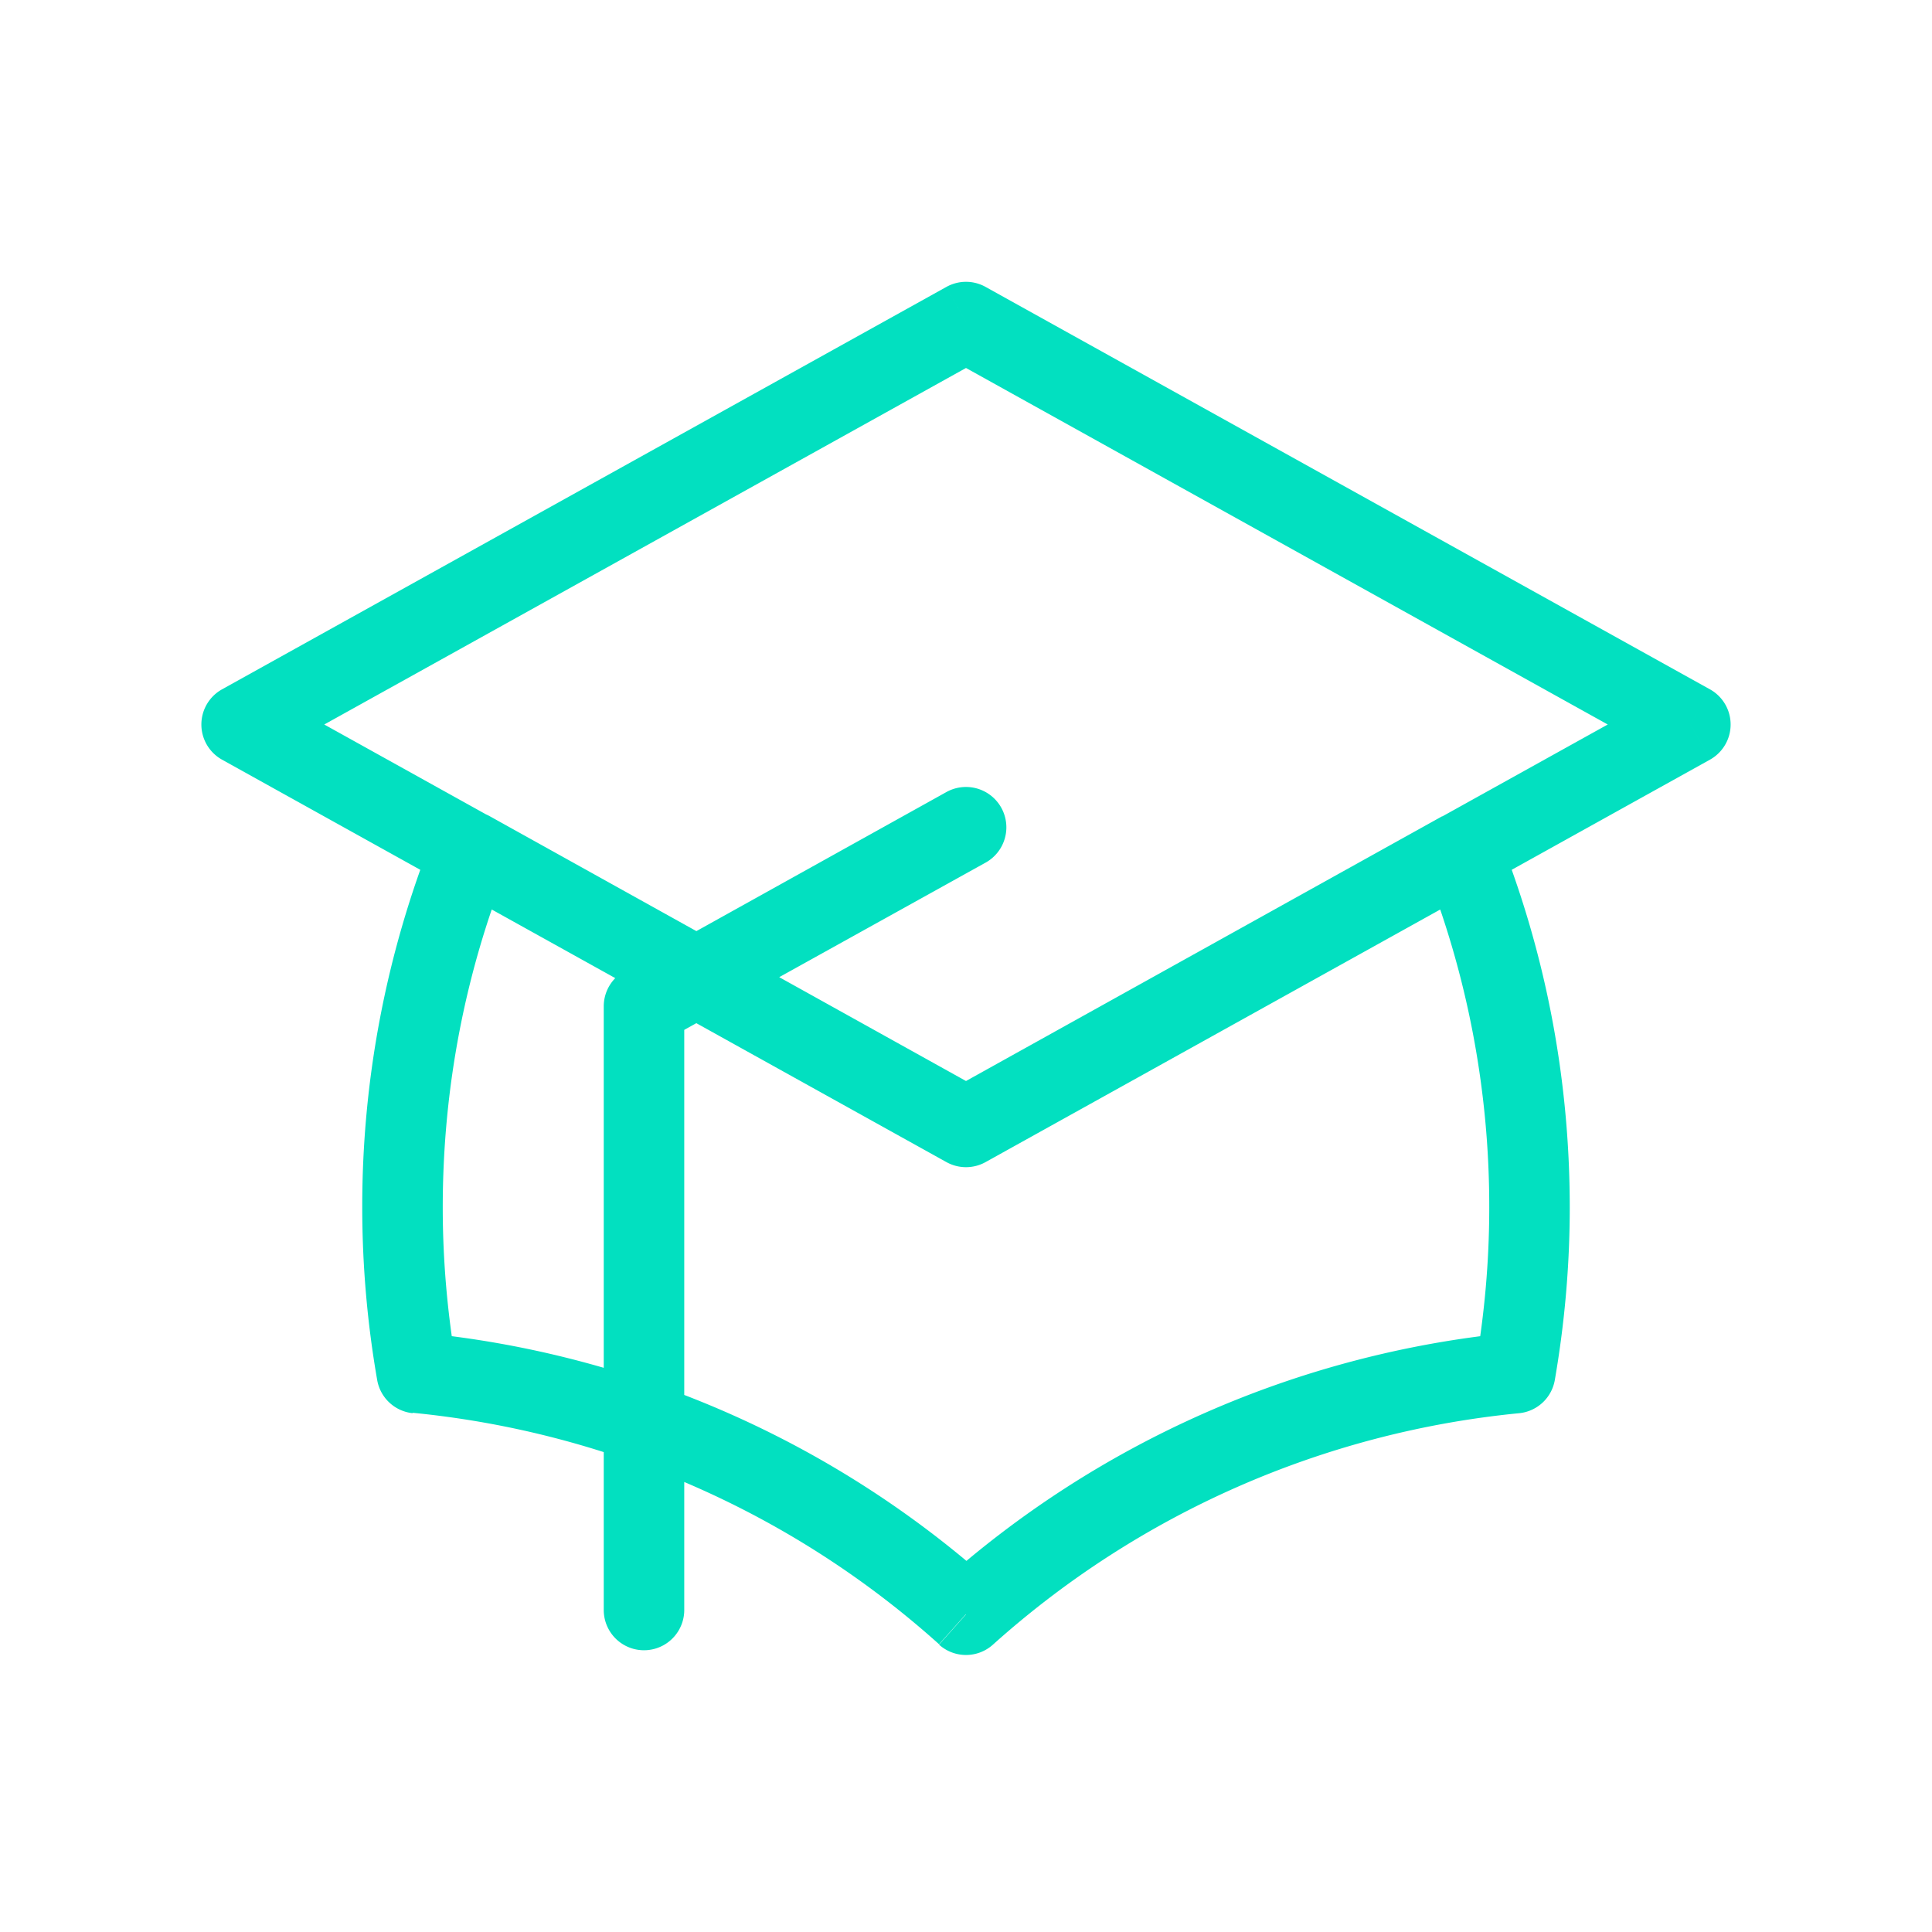
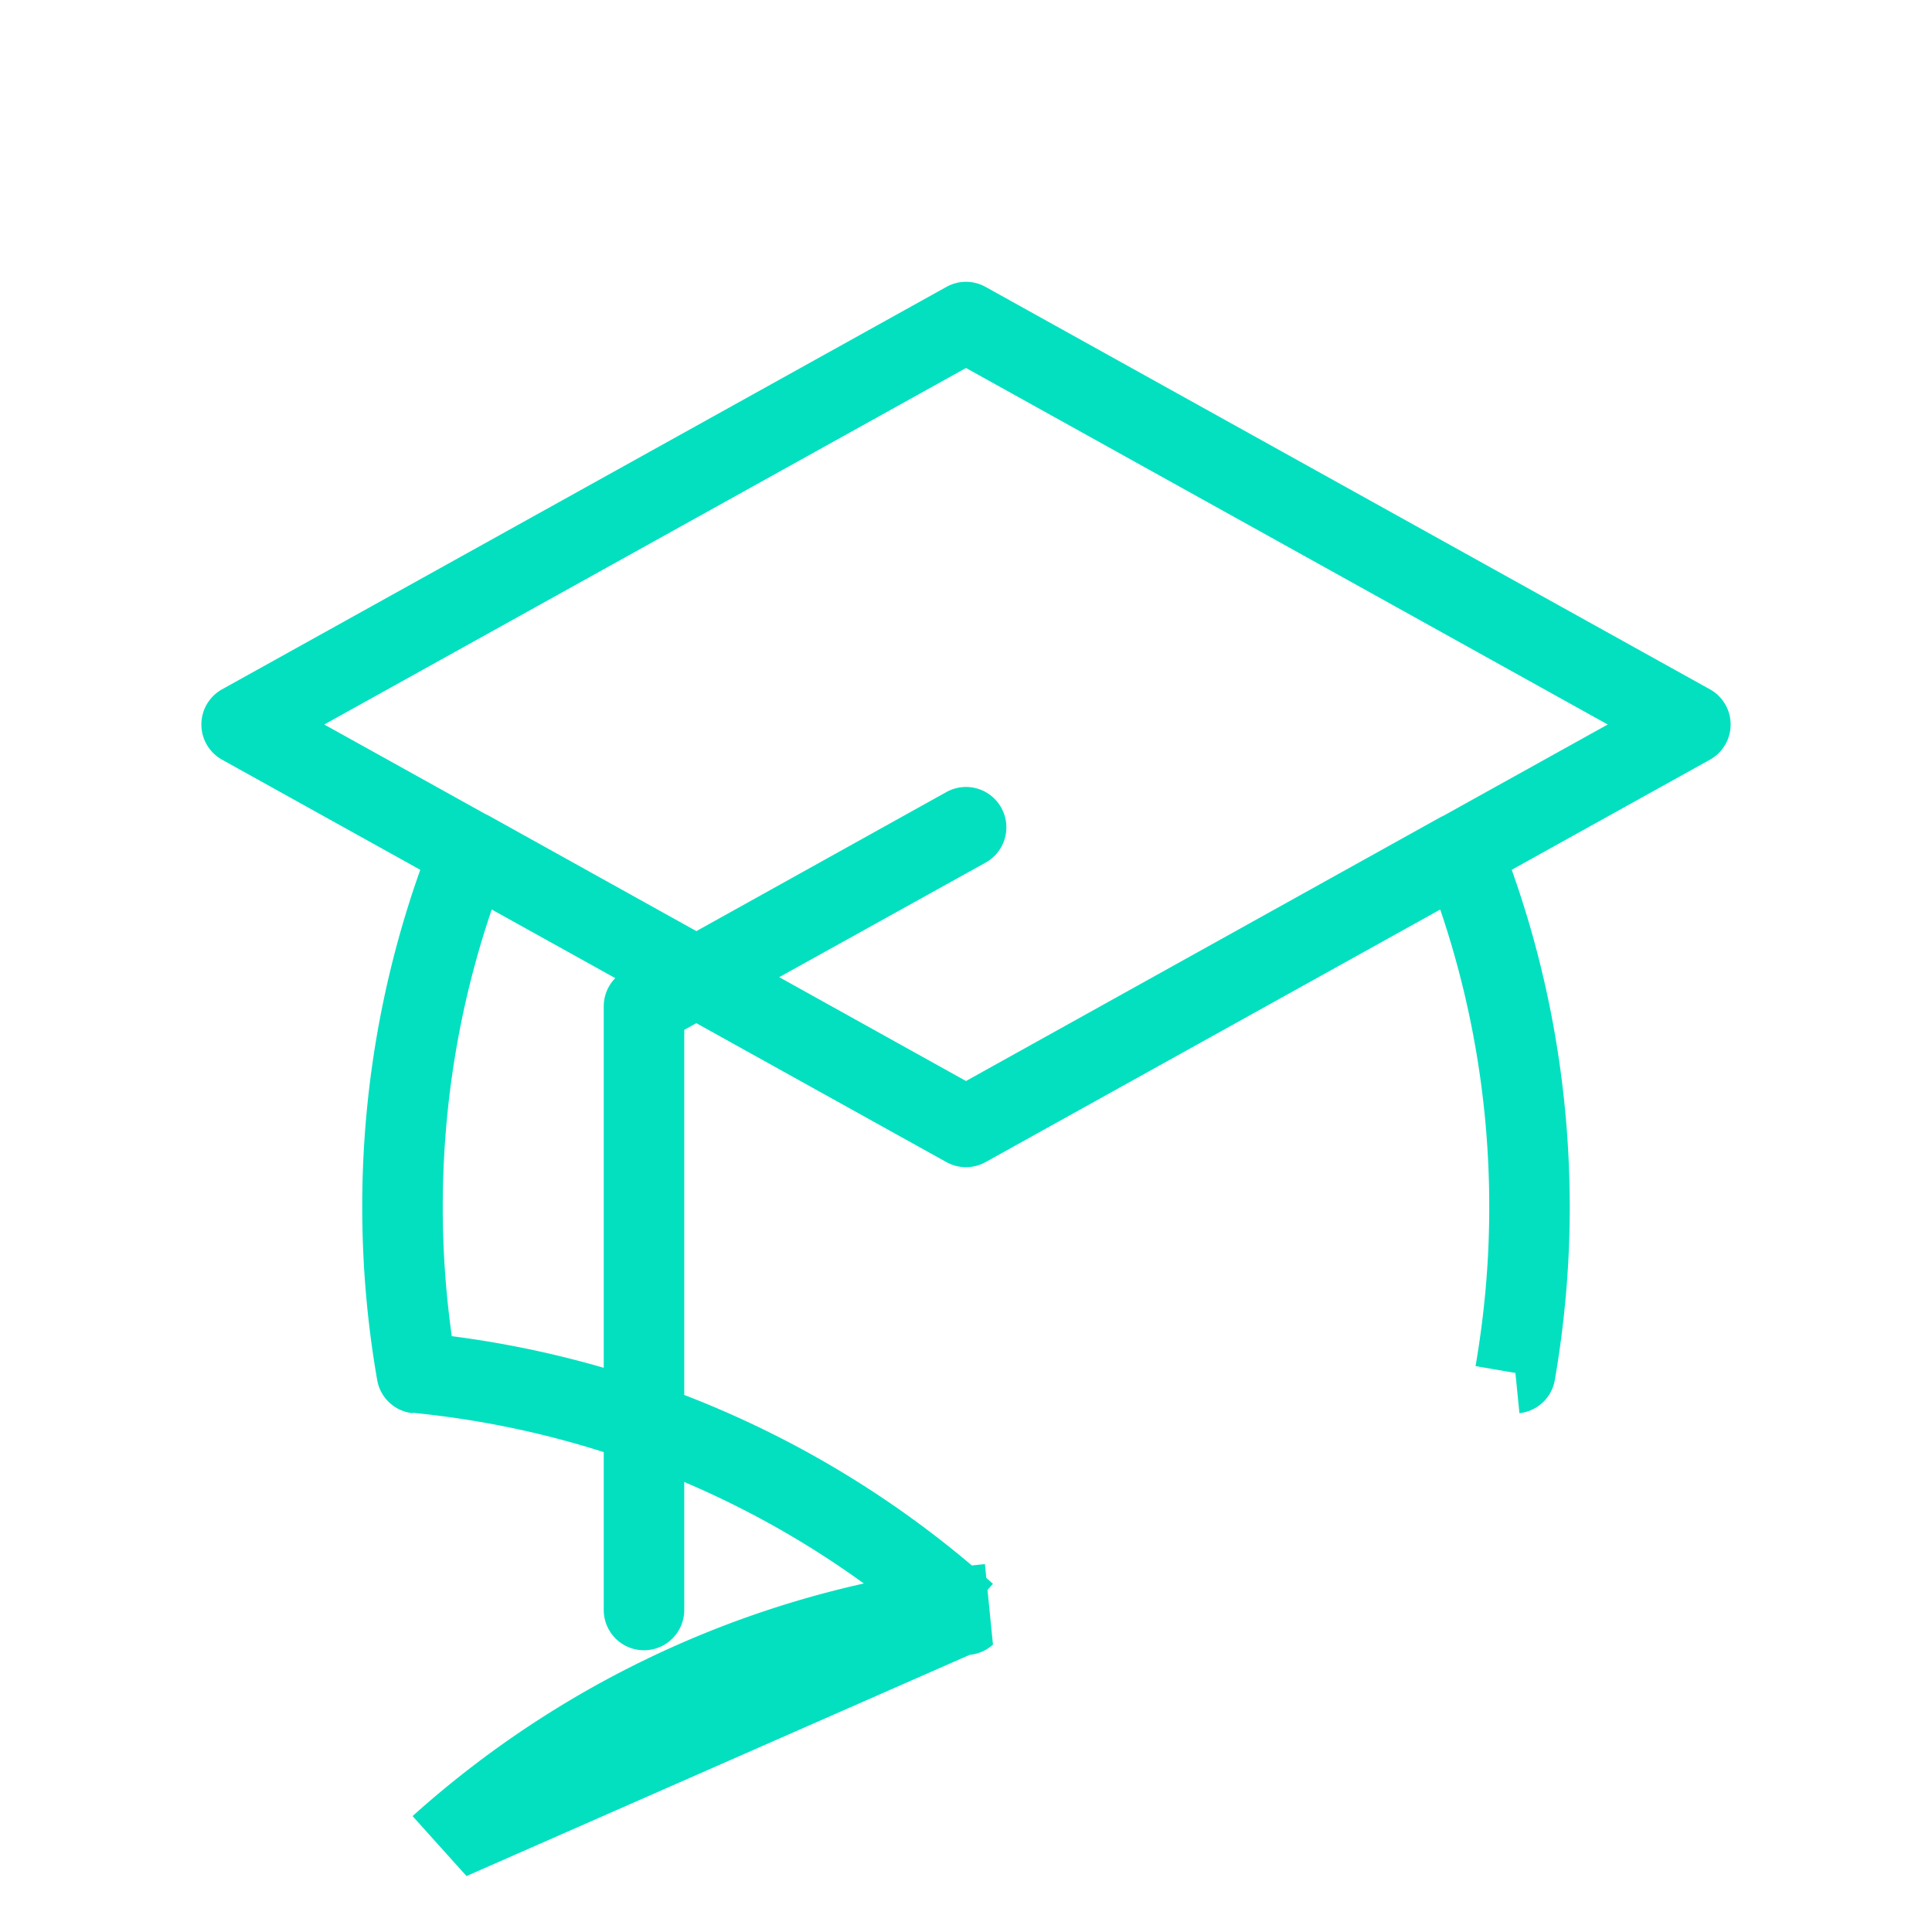
<svg xmlns="http://www.w3.org/2000/svg" width="48" height="48" fill="none">
-   <path d="m42 18 .49.87a1 1 0 0 0 0-1.74L42 18ZM24 28l-.49.87a1 1 0 0 0 .98 0L24 28ZM6 18l-.49-.87a1 1 0 0 0 0 1.74L6 18ZM24 8l.49-.87a1 1 0 0 0-.98 0L24 8Zm-8 17-.49-.87A1 1 0 0 0 15 25h1Zm-1 15a1 1 0 1 0 2 0h-2Zm9.49-18.57a1 1 0 1 0-.98-1.75l.98 1.75Zm11.83-.27.93-.37a1 1 0 0 0-1.42-.5l.49.87Zm1.33 12.95.1 1a1 1 0 0 0 .88-.83l-.98-.17Zm-13.65 6-.67.75a1 1 0 0 0 1.34 0L24 40.1Zm-13.65-6-.98.17a1 1 0 0 0 .88.83l.1-1Zm1.33-12.95.49-.88a1 1 0 0 0-1.42.5l.93.38Zm29.83-4.03-18 10 .98 1.74 18-10-.98-1.74Zm-17.02 10-18-10-.98 1.74 18 10 .98-1.74Zm-18-8.26 18-10-.98-1.74-18 10 .98 1.74Zm17.02-10 18 10 .98-1.74-18-10-.98 1.74ZM15 25v15h2V25h-2Zm8.51-5.32-8 4.45.98 1.74 8-4.44-.98-1.75Zm12.32.6-12.32 6.85.98 1.74 12.31-6.84-.97-1.75ZM39 30c0-3.25-.62-6.36-1.75-9.21l-1.86.74A22.93 22.93 0 0 1 37 30h2Zm-.37 4.28c.24-1.39.37-2.82.37-4.28h-2c0 1.35-.12 2.66-.34 3.94l1.97.34Zm-13.96 6.58a22.9 22.9 0 0 1 13.08-5.75l-.2-2a24.9 24.9 0 0 0-14.22 6.26l1.34 1.49ZM10.25 35.1c5 .49 9.54 2.57 13.08 5.75l1.34-1.5a24.9 24.9 0 0 0-14.22-6.24l-.2 1.99ZM9 30c0 1.46.13 2.9.37 4.28l1.97-.34c-.22-1.28-.34-2.6-.34-3.94H9Zm1.75-9.21A24.94 24.94 0 0 0 9 30h2c0-3 .57-5.85 1.61-8.47l-1.86-.74Zm13.74 6.34-12.32-6.85-.97 1.75 12.31 6.84.98-1.74Z" fill="#02E0C0" />
+   <path d="m42 18 .49.87a1 1 0 0 0 0-1.74L42 18ZM24 28l-.49.87a1 1 0 0 0 .98 0L24 28ZM6 18l-.49-.87a1 1 0 0 0 0 1.74L6 18ZM24 8l.49-.87a1 1 0 0 0-.98 0L24 8Zm-8 17-.49-.87A1 1 0 0 0 15 25h1Zm-1 15a1 1 0 1 0 2 0h-2Zm9.49-18.57a1 1 0 1 0-.98-1.75l.98 1.75Zm11.83-.27.93-.37a1 1 0 0 0-1.42-.5l.49.87Zm1.33 12.95.1 1a1 1 0 0 0 .88-.83l-.98-.17Zm-13.65 6-.67.75a1 1 0 0 0 1.34 0L24 40.1Zm-13.65-6-.98.17a1 1 0 0 0 .88.83l.1-1Zm1.33-12.95.49-.88a1 1 0 0 0-1.42.5l.93.38Zm29.83-4.03-18 10 .98 1.74 18-10-.98-1.74Zm-17.02 10-18-10-.98 1.74 18 10 .98-1.74Zm-18-8.26 18-10-.98-1.74-18 10 .98 1.74Zm17.02-10 18 10 .98-1.74-18-10-.98 1.74ZM15 25v15h2V25h-2Zm8.51-5.32-8 4.45.98 1.74 8-4.44-.98-1.75Zm12.32.6-12.32 6.85.98 1.74 12.31-6.84-.97-1.75ZM39 30c0-3.25-.62-6.36-1.75-9.21l-1.86.74A22.93 22.93 0 0 1 37 30h2Zm-.37 4.28c.24-1.39.37-2.82.37-4.28h-2c0 1.35-.12 2.66-.34 3.94l1.97.34Zm-13.96 6.58l-.2-2a24.9 24.9 0 0 0-14.22 6.26l1.34 1.49ZM10.25 35.1c5 .49 9.54 2.57 13.08 5.75l1.34-1.5a24.9 24.9 0 0 0-14.22-6.24l-.2 1.99ZM9 30c0 1.46.13 2.9.37 4.28l1.97-.34c-.22-1.28-.34-2.6-.34-3.94H9Zm1.75-9.21A24.94 24.94 0 0 0 9 30h2c0-3 .57-5.85 1.61-8.47l-1.86-.74Zm13.74 6.34-12.32-6.85-.97 1.75 12.31 6.84.98-1.74Z" fill="#02E0C0" />
</svg>